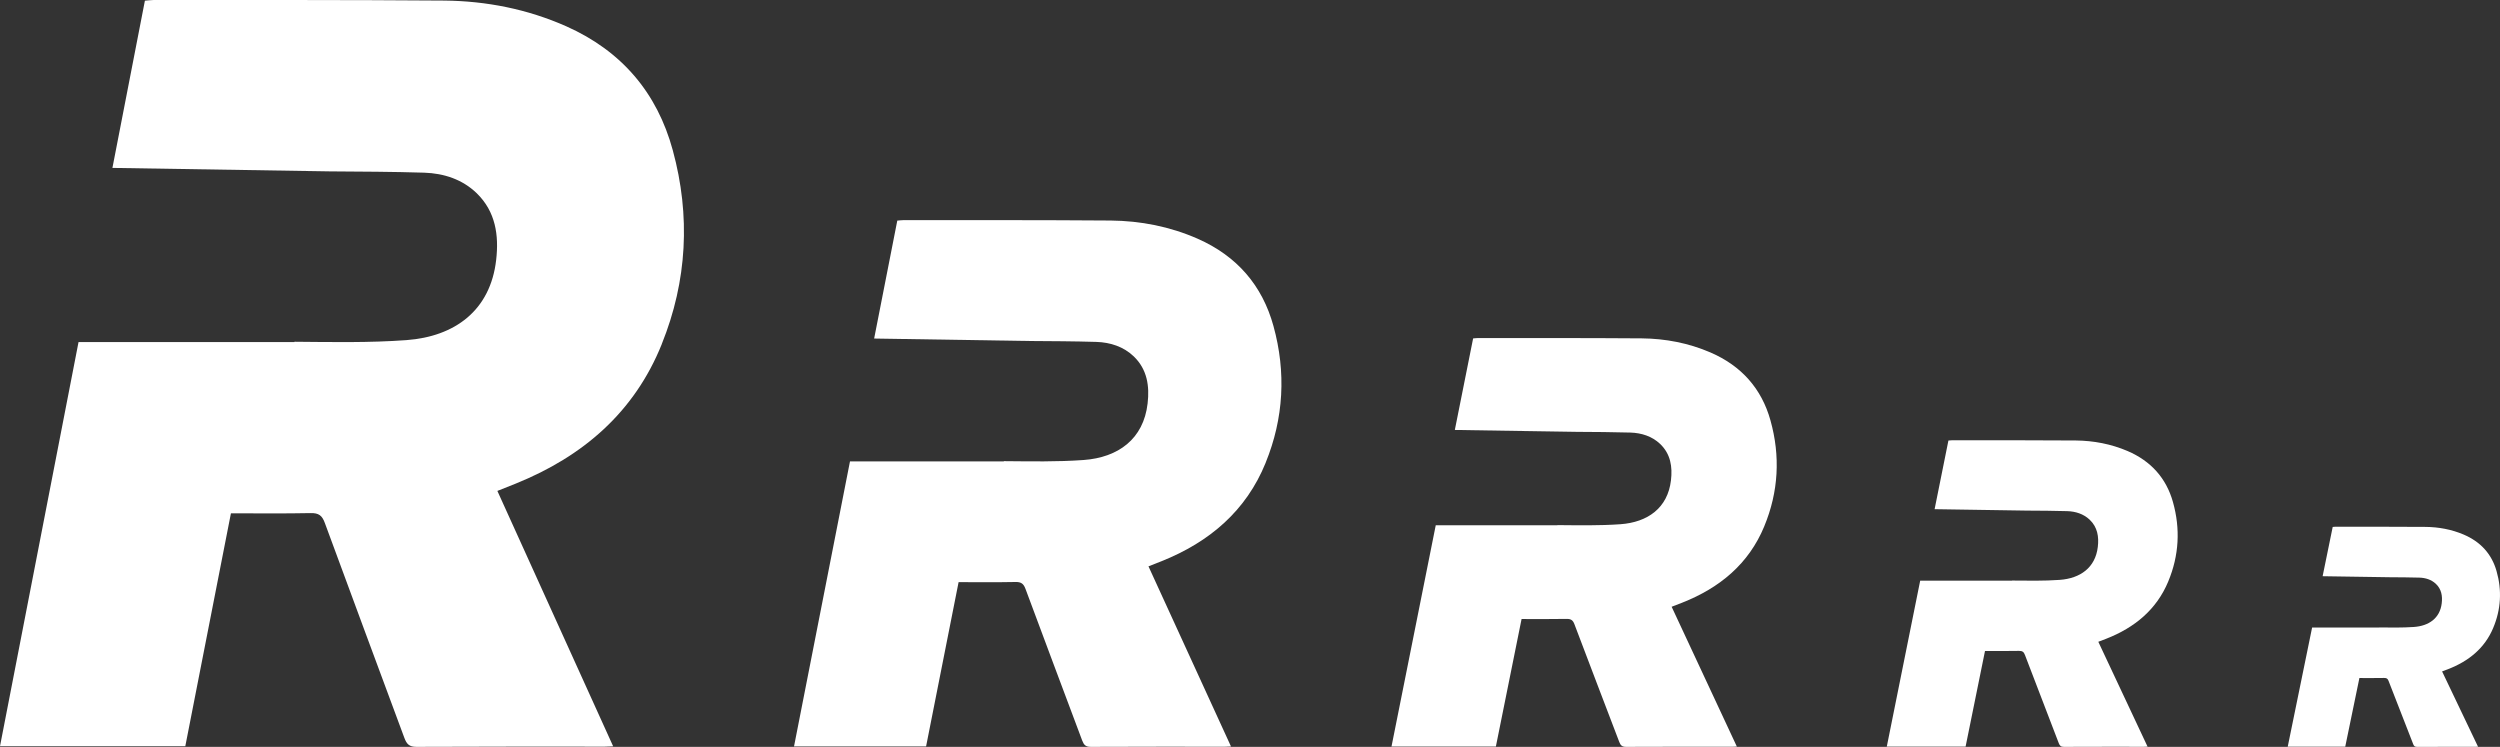
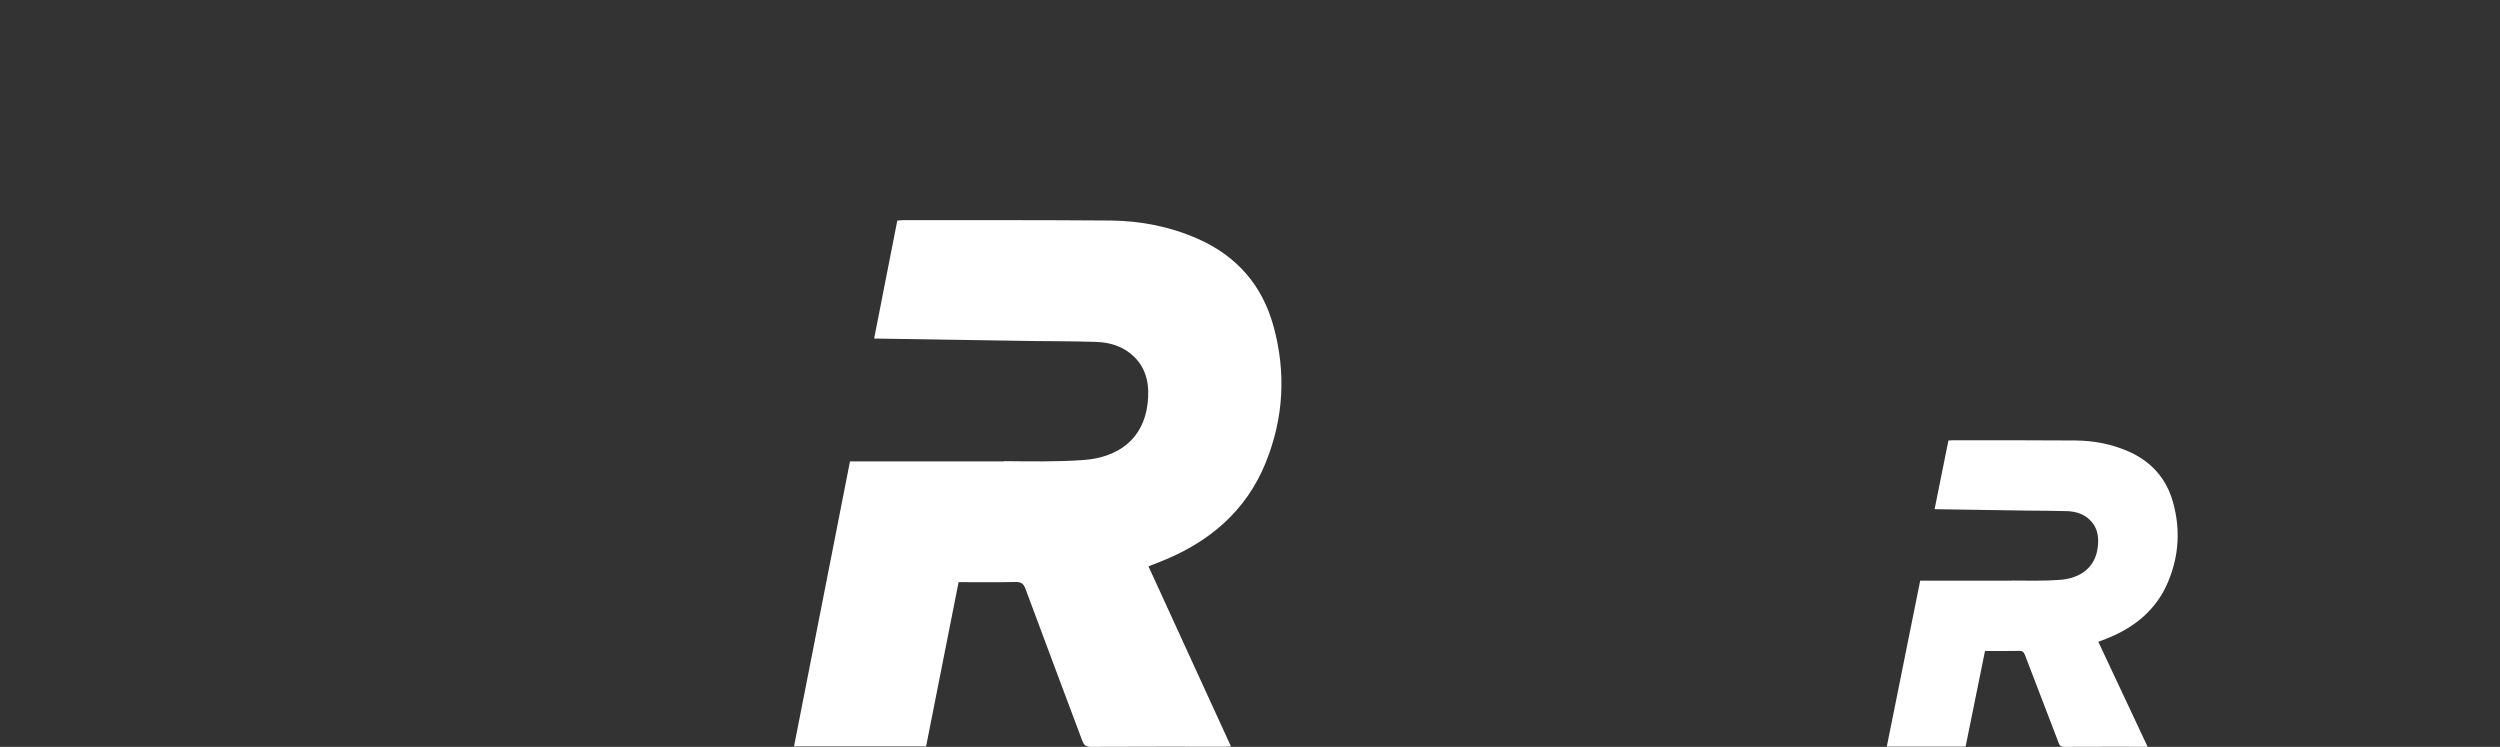
<svg xmlns="http://www.w3.org/2000/svg" width="318" height="95" viewBox="0 0 318 95" fill="none">
  <rect x="0" y="0" width="318" height="95" fill="#333333" stroke="none" />
-   <path d="M84.183 43.747C87.416 35.726 87.845 27.428 85.579 19.116C83.589 11.787 79.058 6.476 72.039 3.35C67.079 1.152 61.87 0.128 56.509 0.073C44.171 -0.024 31.833 0.004 19.495 0.004C19.163 0.004 18.832 0.059 18.431 0.087C17.049 7.181 15.682 14.262 14.3 21.357L41.905 21.799C45.926 21.827 49.946 21.841 53.967 21.965C56.454 22.048 58.816 22.809 60.654 24.593C63.044 26.93 63.473 29.931 63.113 33.057C62.381 39.501 57.849 42.807 51.701 43.263C46.976 43.609 42.209 43.512 37.456 43.471V43.512H9.989C6.66 60.647 3.33 77.768 0 94.917H23.571C25.505 85.07 27.439 75.224 29.374 65.294C32.814 65.294 36.158 65.335 39.501 65.266C40.537 65.238 40.98 65.57 41.325 66.538C44.669 75.652 48.067 84.752 51.438 93.866C51.729 94.64 52.046 95 52.972 95C60.972 94.959 68.972 94.972 76.971 94.972C77.261 94.972 77.552 94.945 77.994 94.931C73.061 84.061 68.184 73.287 63.265 62.445C64.122 62.099 64.882 61.809 65.628 61.504C74.166 58.047 80.702 52.432 84.183 43.761V43.747Z" fill="white" />
  <path d="M160.993 58.853C163.297 53.196 163.602 47.344 161.987 41.482C160.569 36.313 157.34 32.567 152.338 30.363C148.803 28.812 145.091 28.09 141.271 28.051C132.478 27.983 123.686 28.003 114.893 28.003C114.657 28.003 114.42 28.042 114.135 28.061C113.15 33.065 112.175 38.059 111.191 43.062L130.863 43.374C133.729 43.394 136.594 43.404 139.459 43.491C141.231 43.55 142.915 44.086 144.225 45.344C145.928 46.993 146.233 49.109 145.977 51.314C145.456 55.859 142.226 58.19 137.844 58.512C134.477 58.756 131.08 58.687 127.693 58.658V58.687H108.119C105.746 70.772 103.373 82.847 101 94.942H117.798C119.176 87.997 120.555 81.052 121.933 74.049C124.385 74.049 126.767 74.079 129.15 74.03C129.889 74.01 130.204 74.244 130.45 74.927C132.833 81.355 135.255 87.773 137.657 94.2C137.864 94.746 138.091 95 138.75 95C144.451 94.971 150.152 94.981 155.853 94.981C156.06 94.981 156.267 94.961 156.582 94.951C153.067 87.285 149.591 79.687 146.086 72.04C146.696 71.796 147.238 71.591 147.769 71.377C153.854 68.938 158.512 64.978 160.993 58.863V58.853Z" fill="white" />
-   <path d="M224.414 66.946C226.235 62.555 226.476 58.013 225.2 53.464C224.079 49.452 221.527 46.545 217.574 44.834C214.78 43.63 211.846 43.07 208.827 43.04C201.878 42.987 194.929 43.002 187.98 43.002C187.793 43.002 187.606 43.032 187.381 43.047C186.603 46.931 185.832 50.807 185.054 54.69L200.602 54.932C202.866 54.947 205.131 54.955 207.395 55.023C208.796 55.069 210.127 55.485 211.161 56.461C212.508 57.741 212.749 59.383 212.547 61.094C212.134 64.622 209.582 66.431 206.119 66.681C203.458 66.87 200.773 66.817 198.096 66.794V66.817H182.626C180.751 76.196 178.875 85.568 177 94.955H190.276C191.365 89.565 192.454 84.175 193.544 78.74C195.481 78.74 197.365 78.762 199.248 78.725C199.831 78.71 200.08 78.891 200.275 79.421C202.158 84.41 204.072 89.391 205.971 94.379C206.135 94.803 206.314 95 206.835 95C211.34 94.977 215.846 94.985 220.352 94.985C220.515 94.985 220.678 94.97 220.927 94.962C218.149 89.012 215.402 83.115 212.632 77.18C213.115 76.991 213.543 76.832 213.963 76.666C218.772 74.773 222.453 71.7 224.414 66.953V66.946Z" fill="white" />
  <path d="M275.802 73.959C277.177 70.666 277.359 67.26 276.396 63.848C275.549 60.839 273.622 58.659 270.637 57.375C268.528 56.473 266.312 56.053 264.033 56.03C258.785 55.99 253.538 56.002 248.291 56.002C248.15 56.002 248.009 56.024 247.839 56.036C247.251 58.948 246.669 61.855 246.082 64.767L257.822 64.949C259.532 64.96 261.242 64.966 262.951 65.017C264.009 65.051 265.014 65.364 265.795 66.096C266.812 67.055 266.994 68.287 266.841 69.571C266.53 72.216 264.603 73.573 261.988 73.761C259.978 73.903 257.951 73.863 255.93 73.846V73.863H244.248C242.832 80.897 241.416 87.926 240 94.966H250.024C250.847 90.924 251.67 86.881 252.492 82.805C253.955 82.805 255.377 82.822 256.799 82.793C257.24 82.782 257.428 82.918 257.575 83.316C258.997 87.057 260.442 90.793 261.876 94.534C262 94.852 262.135 95 262.528 95C265.931 94.983 269.333 94.989 272.735 94.989C272.858 94.989 272.982 94.977 273.17 94.972C271.072 90.509 268.998 86.086 266.906 81.635C267.27 81.493 267.593 81.374 267.911 81.249C271.542 79.83 274.321 77.525 275.802 73.965V73.959Z" fill="white" />
-   <path d="M317.126 79.894C318.129 77.53 318.262 75.084 317.559 72.634C316.942 70.474 315.535 68.909 313.357 67.987C311.818 67.339 310.201 67.038 308.537 67.022C304.708 66.993 300.879 67.001 297.05 67.001C296.947 67.001 296.844 67.017 296.72 67.025C296.291 69.117 295.867 71.204 295.438 73.295L304.005 73.425C305.253 73.433 306.501 73.437 307.748 73.474C308.52 73.498 309.253 73.723 309.824 74.248C310.565 74.937 310.698 75.822 310.587 76.743C310.36 78.642 308.953 79.617 307.045 79.751C305.579 79.853 304.099 79.825 302.624 79.812V79.825H294.1C293.067 84.875 292.033 89.921 291 94.975H298.315C298.915 92.073 299.516 89.171 300.116 86.245C301.184 86.245 302.221 86.257 303.259 86.236C303.581 86.228 303.718 86.326 303.825 86.611C304.863 89.297 305.917 91.98 306.964 94.666C307.054 94.894 307.152 95 307.44 95C309.922 94.988 312.405 94.992 314.888 94.992C314.978 94.992 315.068 94.984 315.205 94.98C313.674 91.776 312.161 88.6 310.634 85.405C310.9 85.303 311.136 85.217 311.367 85.128C314.017 84.109 316.045 82.454 317.126 79.898V79.894Z" fill="white" />
</svg>